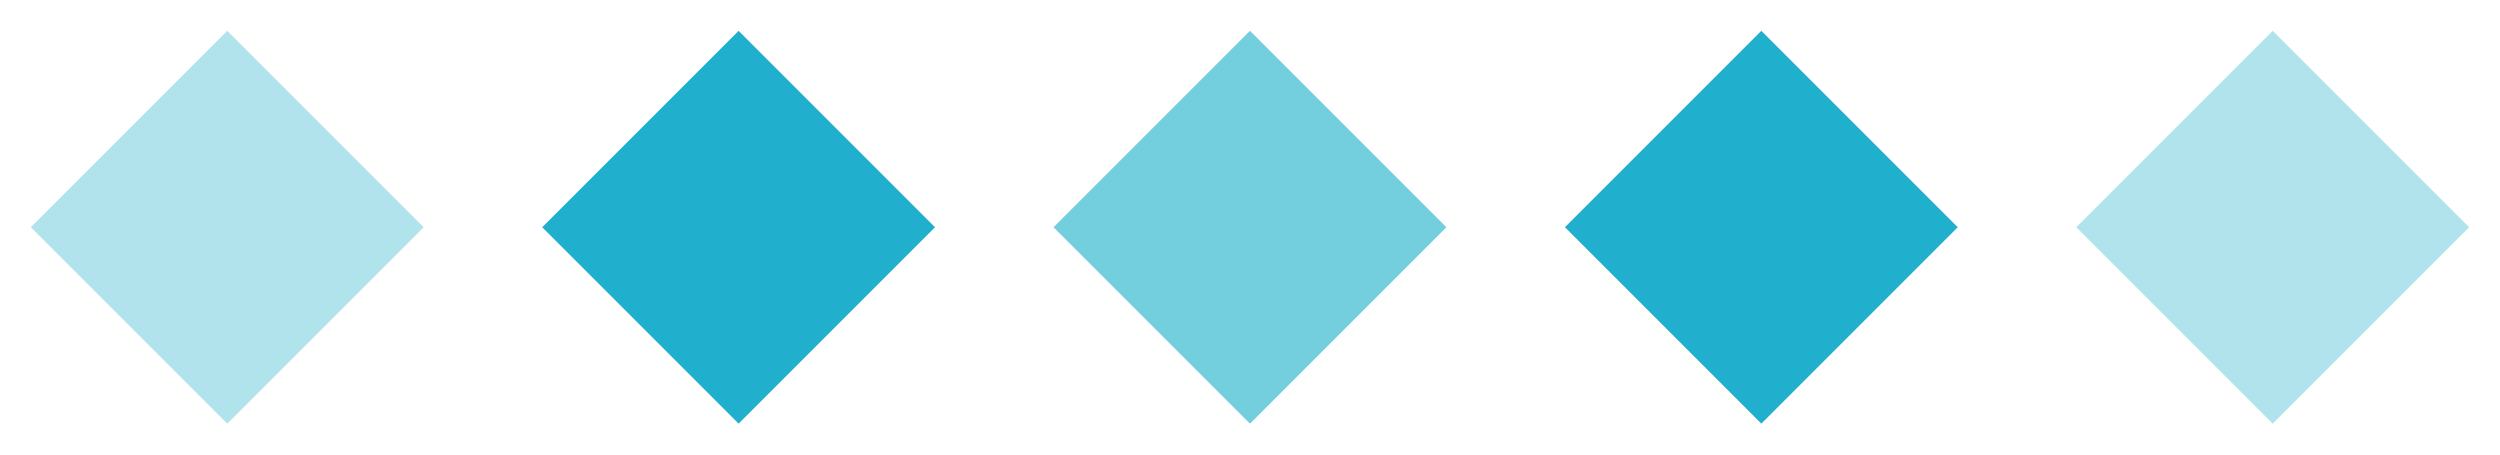
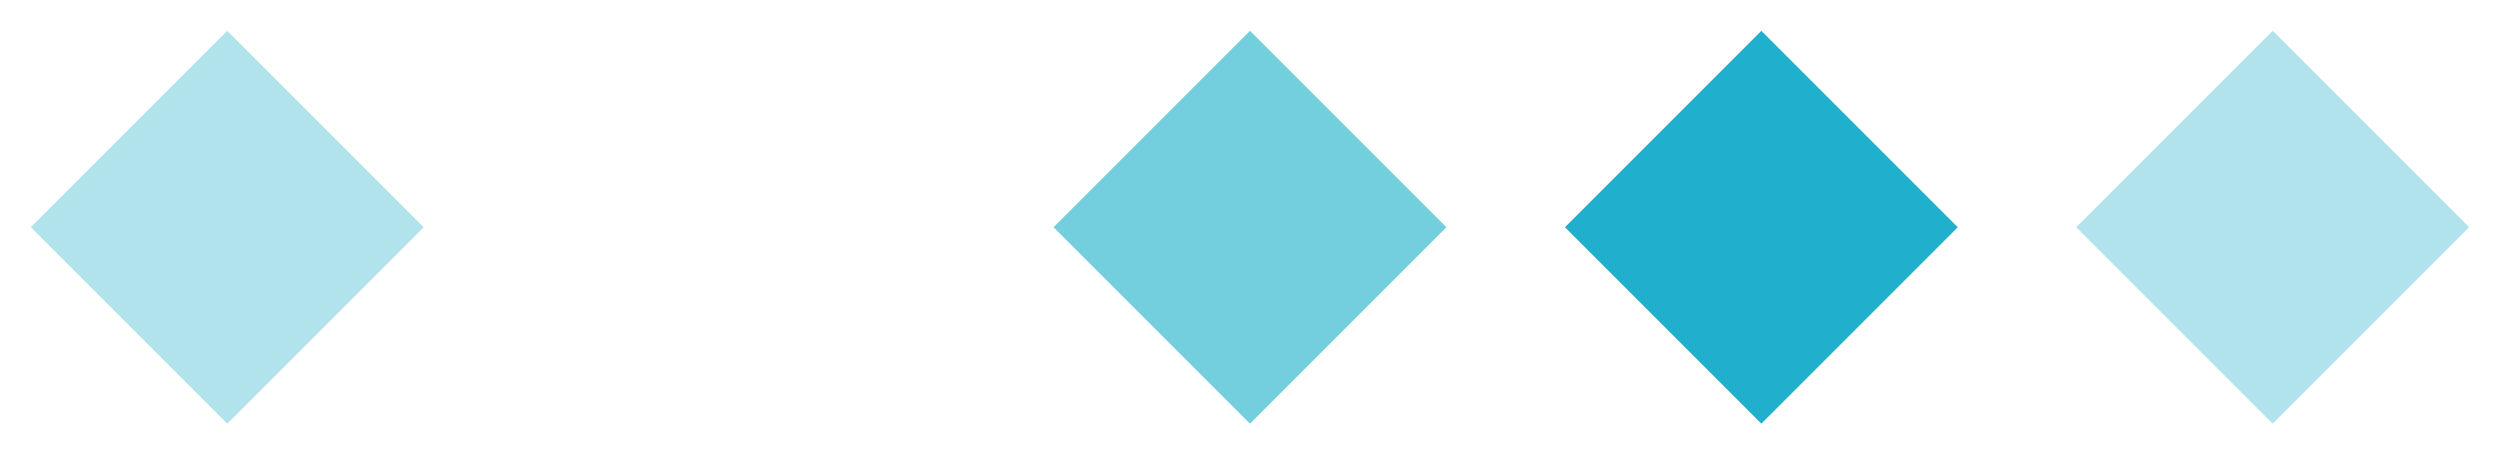
<svg xmlns="http://www.w3.org/2000/svg" width="66" height="12" viewBox="0 0 66 12">
  <g id="グループ_2069" data-name="グループ 2069" transform="translate(-24163 20078)">
    <g id="グループ_2067" data-name="グループ 2067" transform="translate(24163.814 -20077.186)">
      <rect id="長方形_1685" data-name="長方形 1685" width="7.333" height="7.333" transform="translate(0 5.185) rotate(-45)" fill="#b1e3ec" />
      <rect id="長方形_1689" data-name="長方形 1689" width="7.333" height="7.333" transform="translate(54 5.185) rotate(-45)" fill="#b1e3ec" />
-       <rect id="長方形_1686" data-name="長方形 1686" width="7.333" height="7.333" transform="translate(13.5 5.185) rotate(-45)" fill="#20afcc" />
      <rect id="長方形_1688" data-name="長方形 1688" width="7.333" height="7.333" transform="translate(40.5 5.185) rotate(-45)" fill="#20afcc" />
      <rect id="長方形_1687" data-name="長方形 1687" width="7.333" height="7.333" transform="translate(27 5.185) rotate(-45)" fill="#73cedd" />
    </g>
-     <rect id="長方形_1691" data-name="長方形 1691" width="66" height="12" transform="translate(24163 -20078)" fill="none" />
  </g>
</svg>